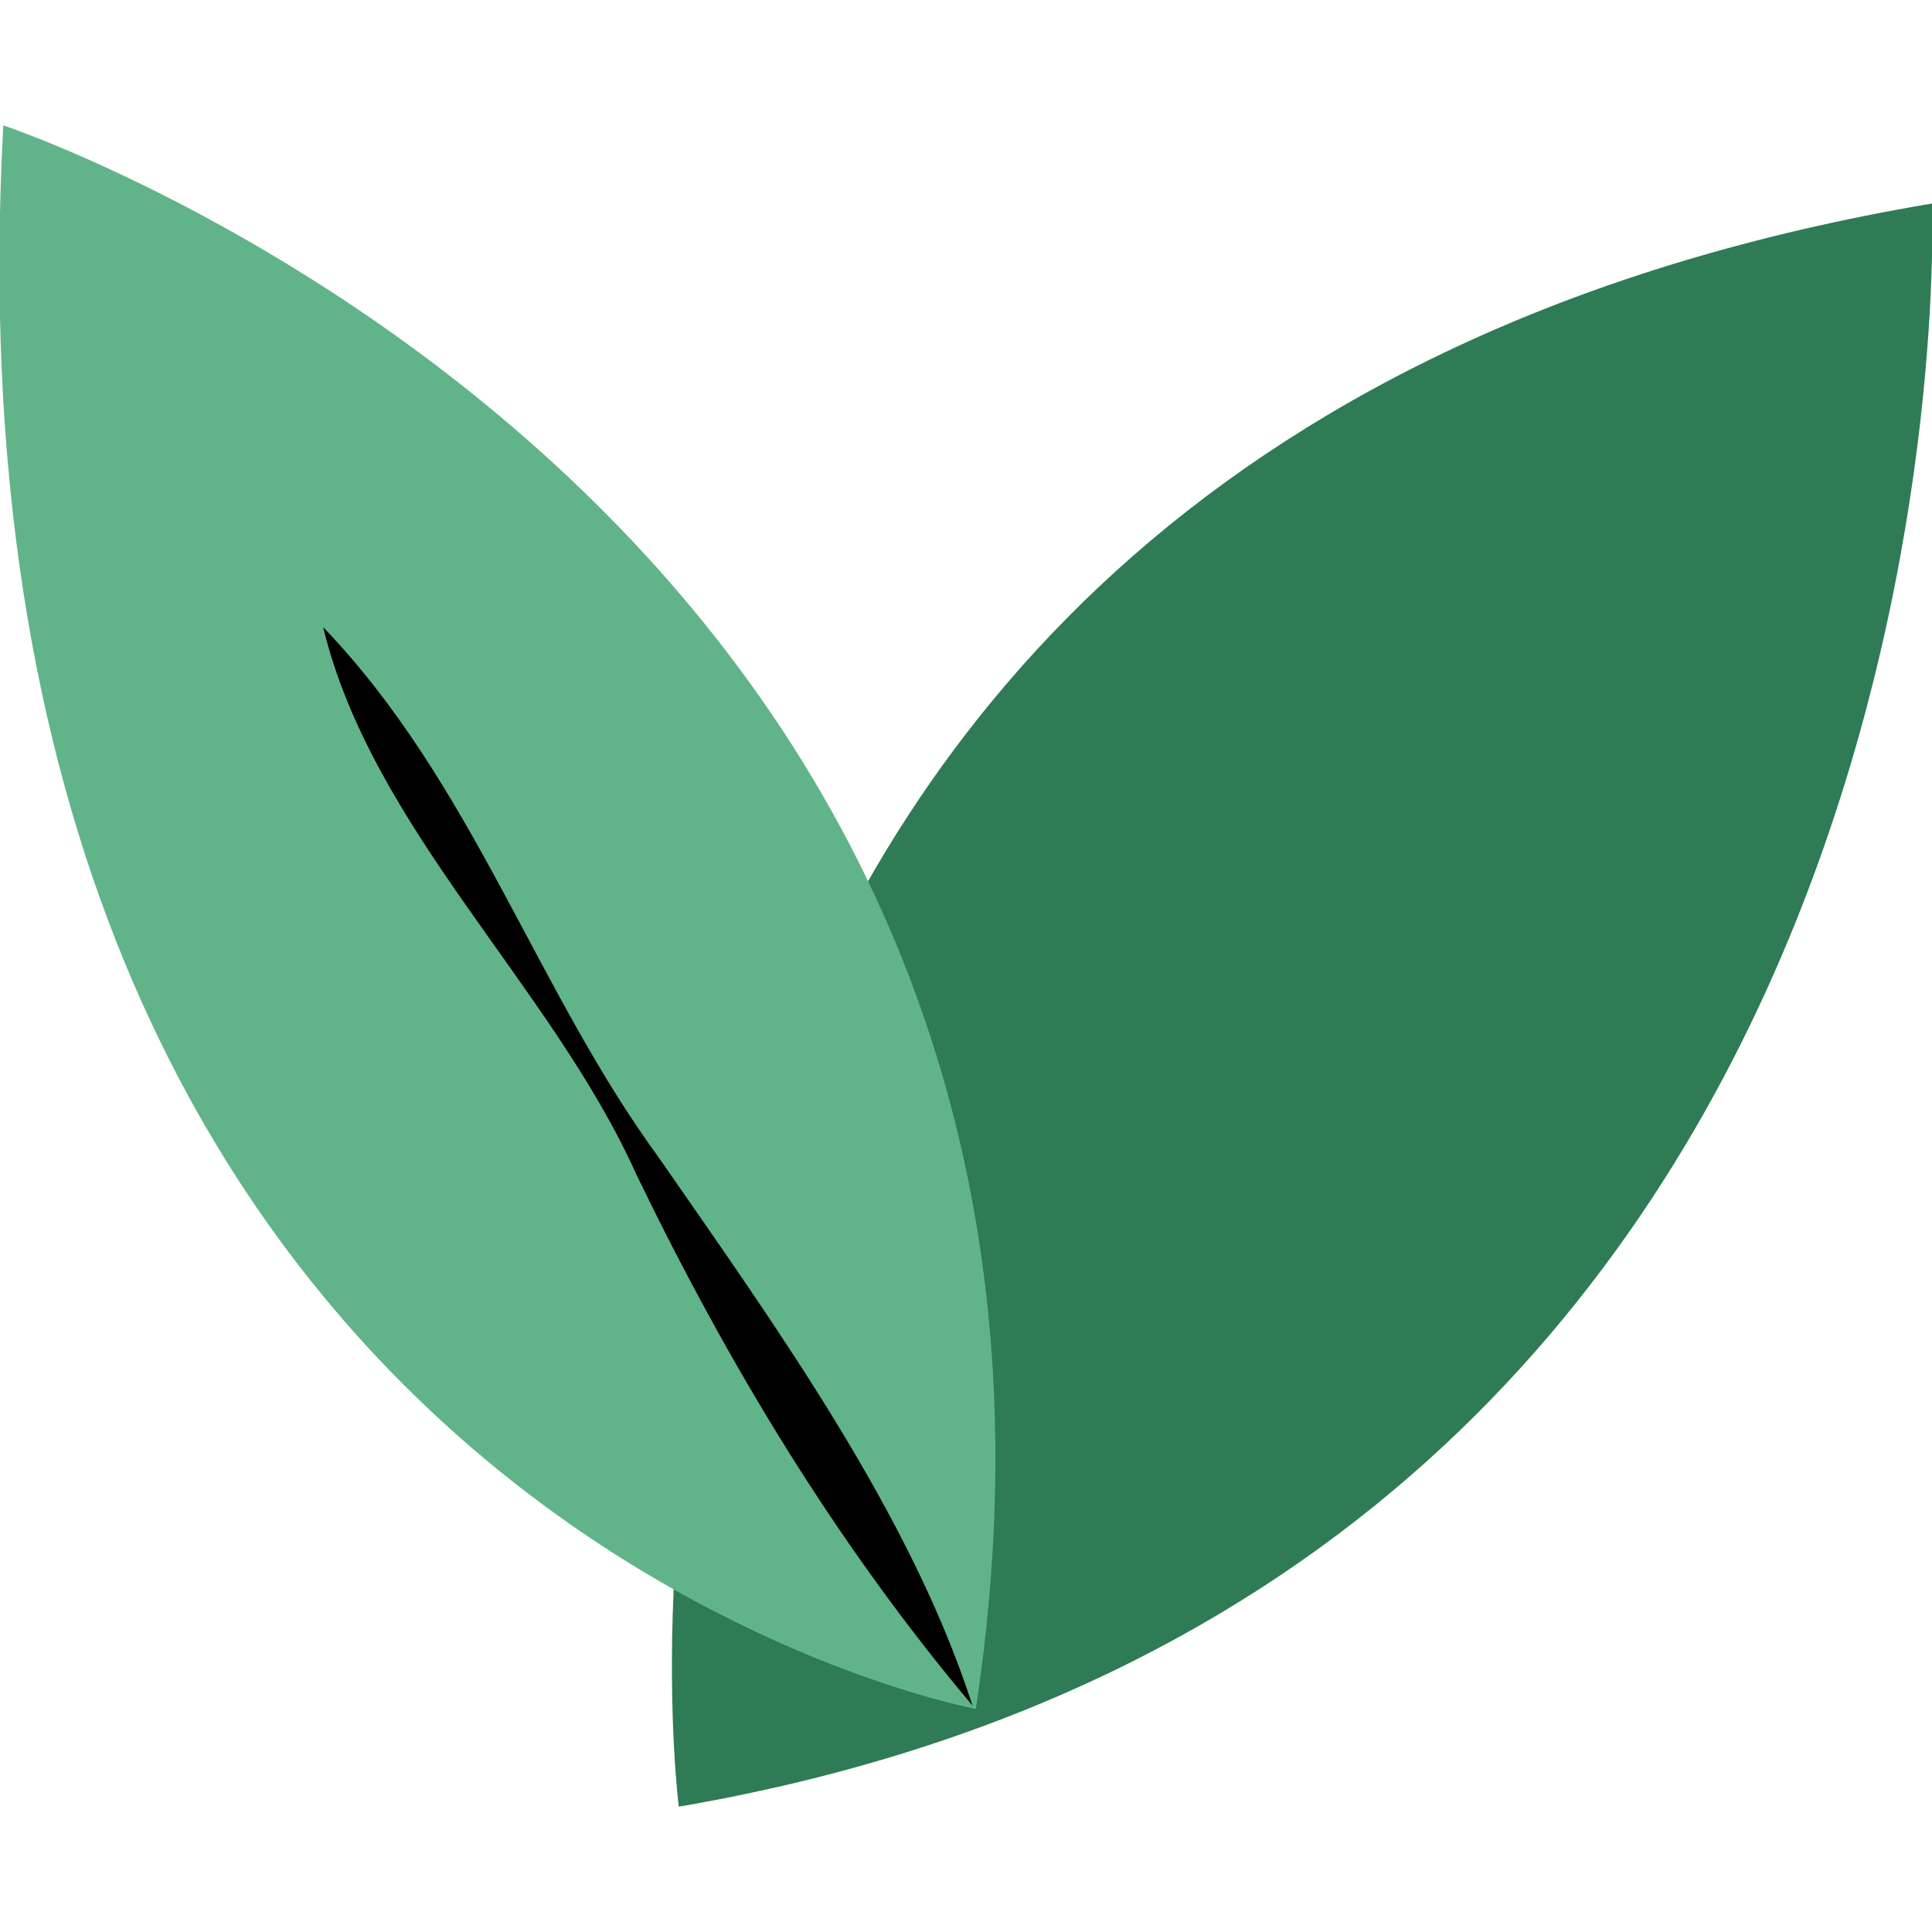
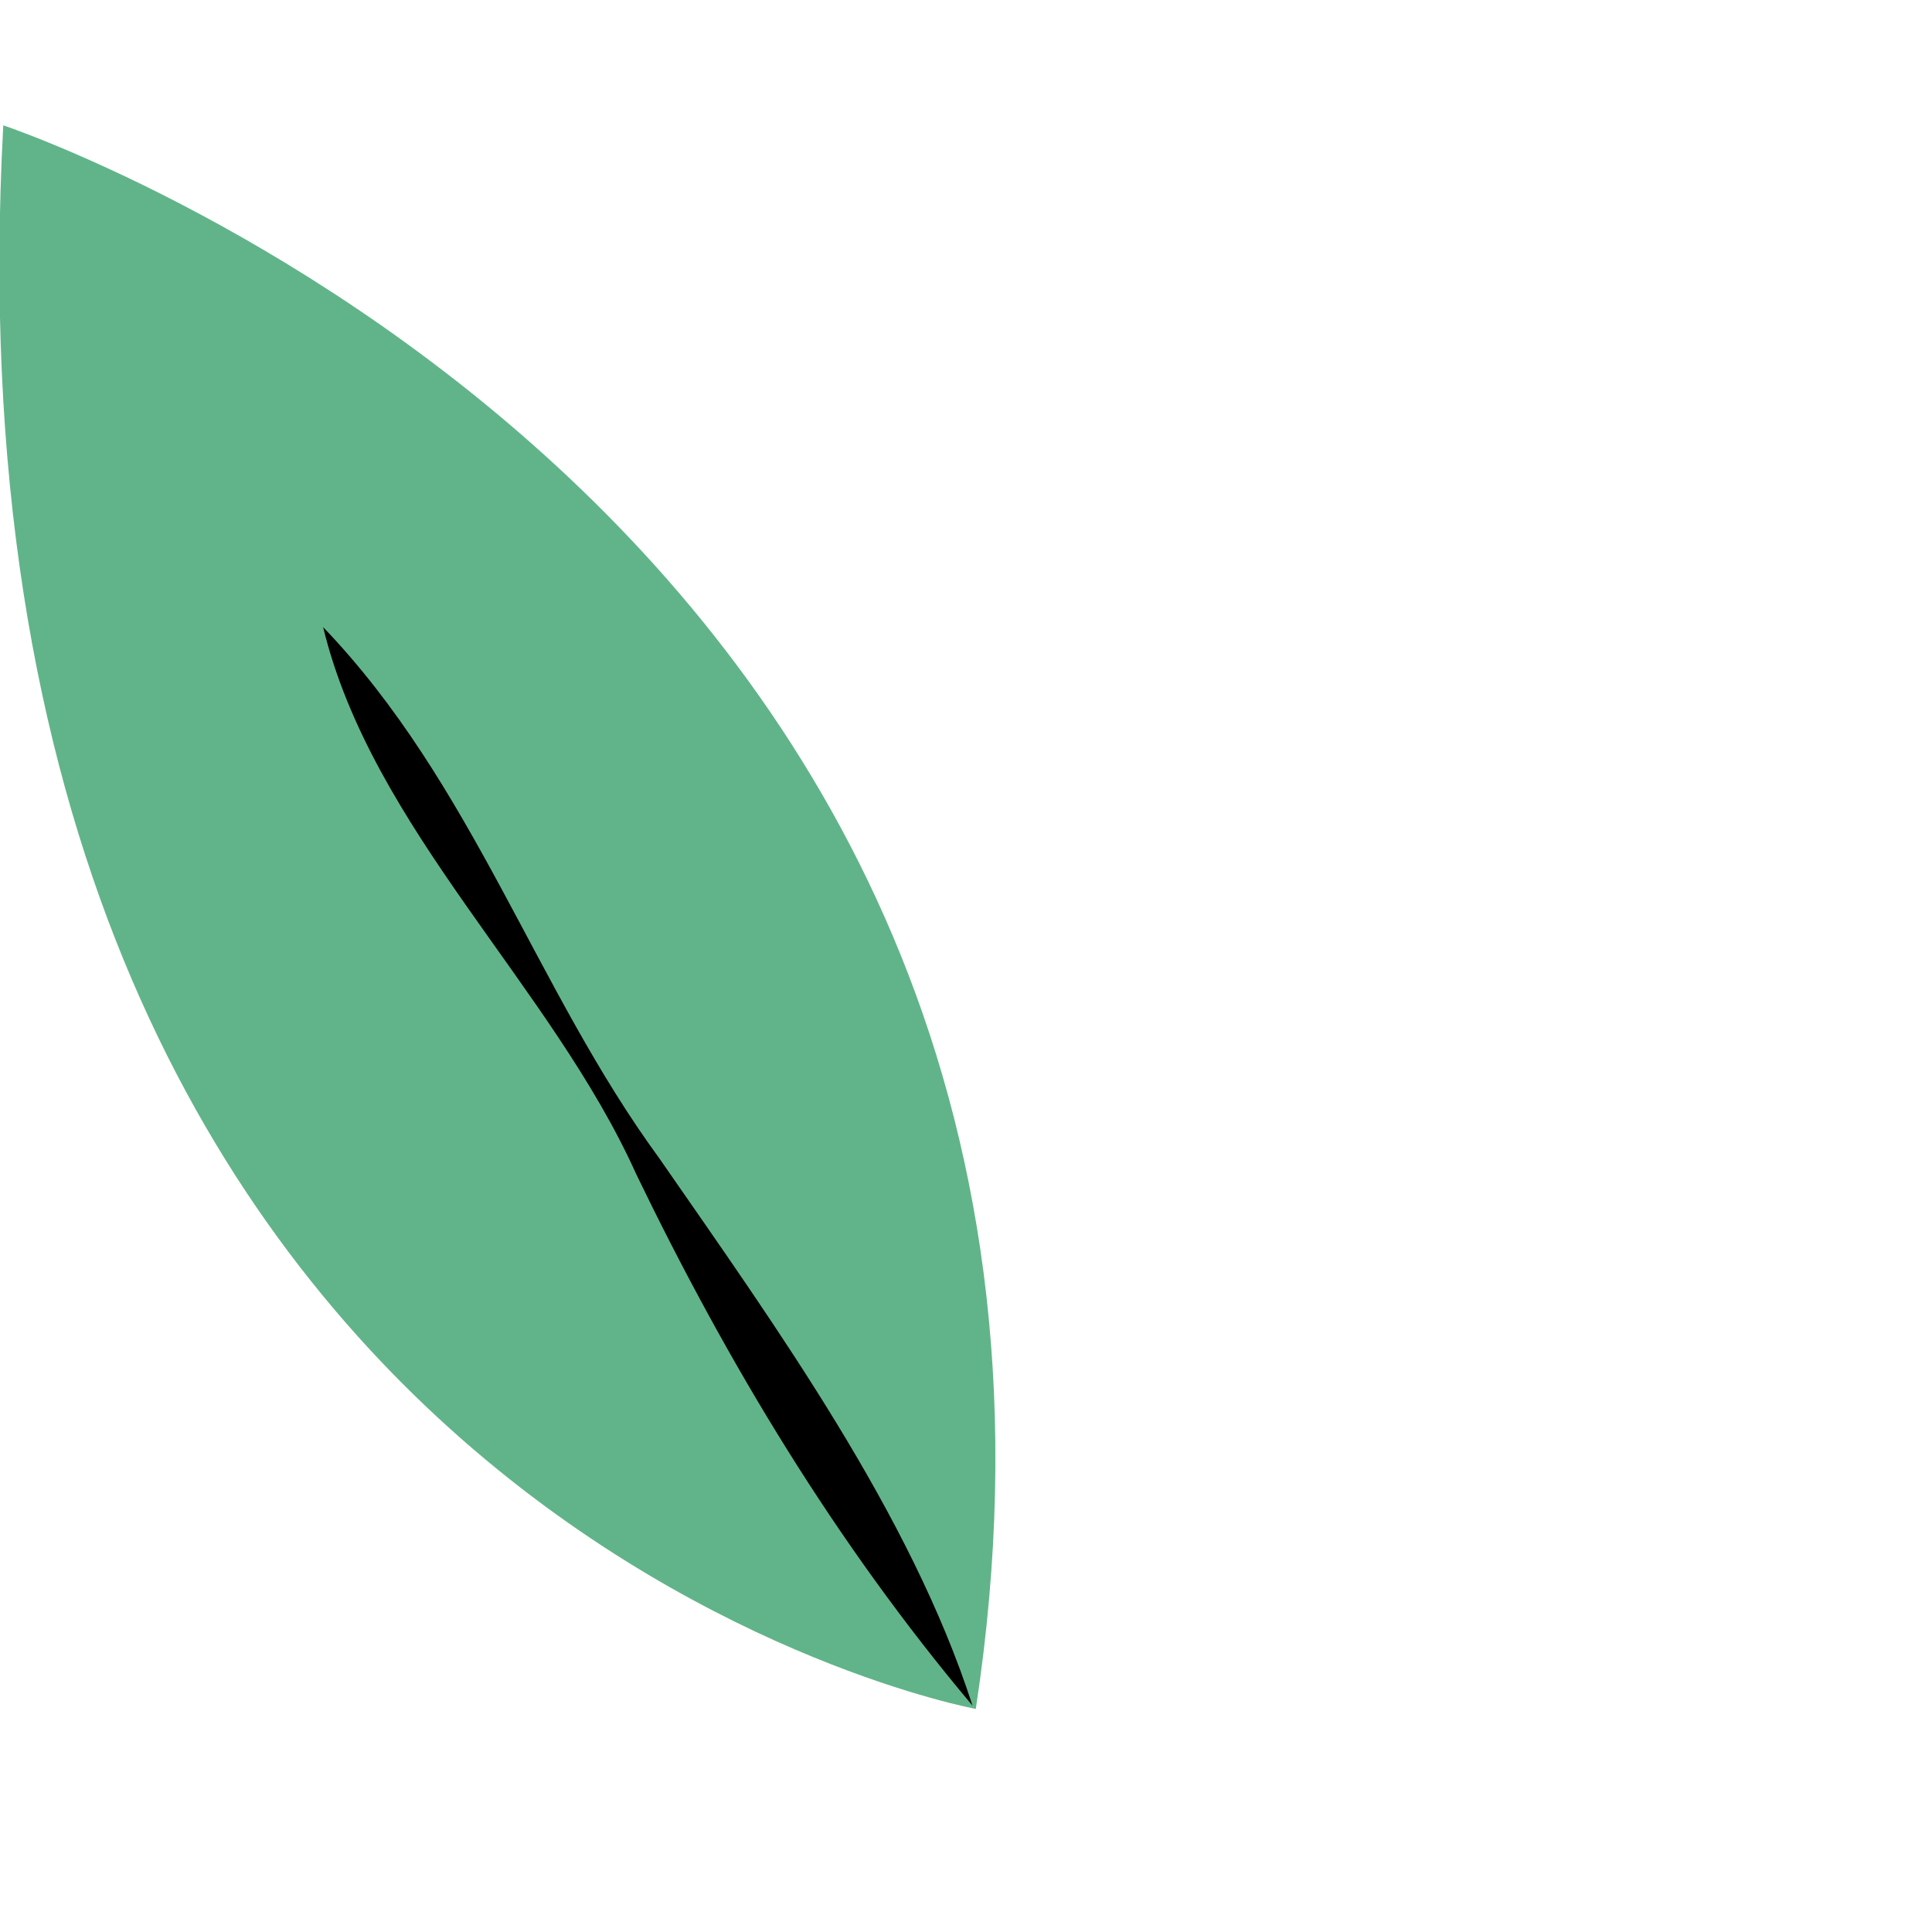
<svg xmlns="http://www.w3.org/2000/svg" width="150" height="150" viewBox="0 0 150 132">
-   <path d="M52.703 131.27S39.02 25.523 150 6.8c0 0 4.309 107.016-97.297 124.47Zm0 0" style="stroke:none;fill-rule:nonzero;fill:#2e7b55;fill-opacity:1" />
  <path d="M75.762 123.68S-5.574 108.754.254.73c0 0 89.695 29.852 75.508 122.95Zm0 0" style="stroke:none;fill-rule:nonzero;fill:#61b489;fill-opacity:1" />
  <path d="M25.086 39.688C36.738 51.831 41.555 67.77 51.184 80.925c9.12 13.156 19.507 27.578 24.324 42.504C64.863 110.777 56.504 96.863 49.41 82.19 42.82 67.52 28.887 55.375 25.086 39.687Zm0 0" style="stroke:none;fill-rule:nonzero;fill:#000;fill-opacity:1" />
</svg>